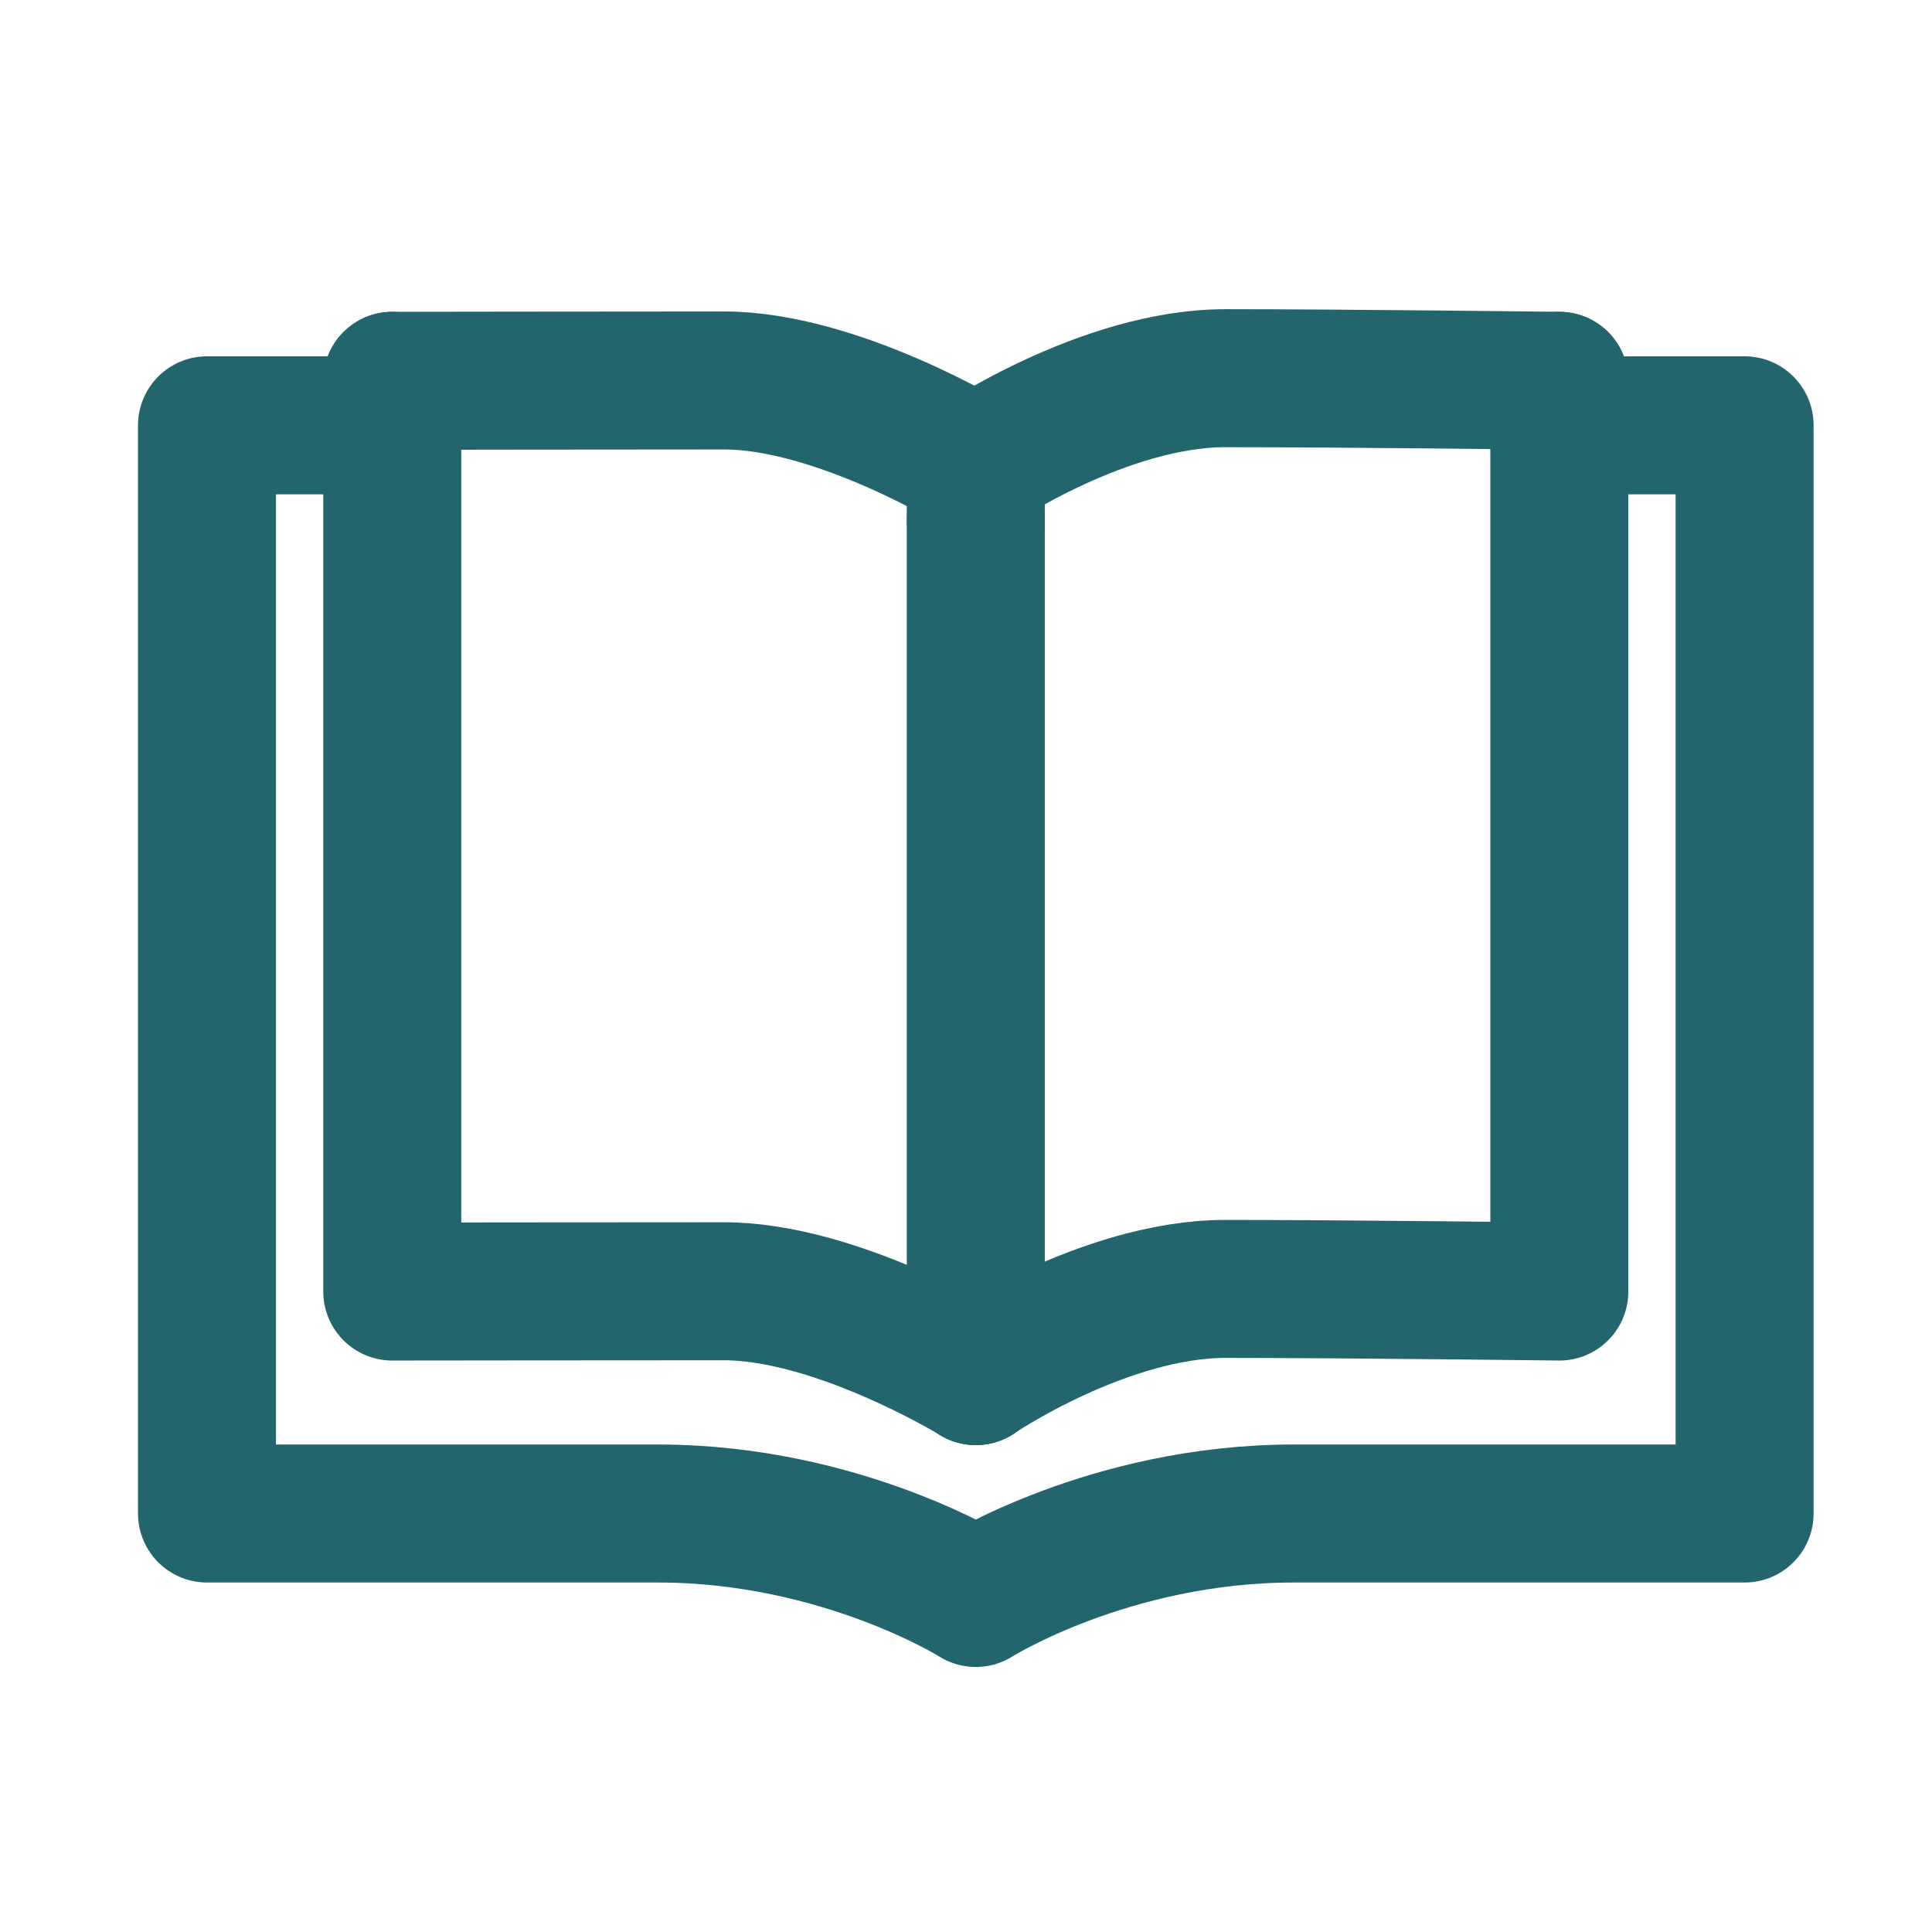
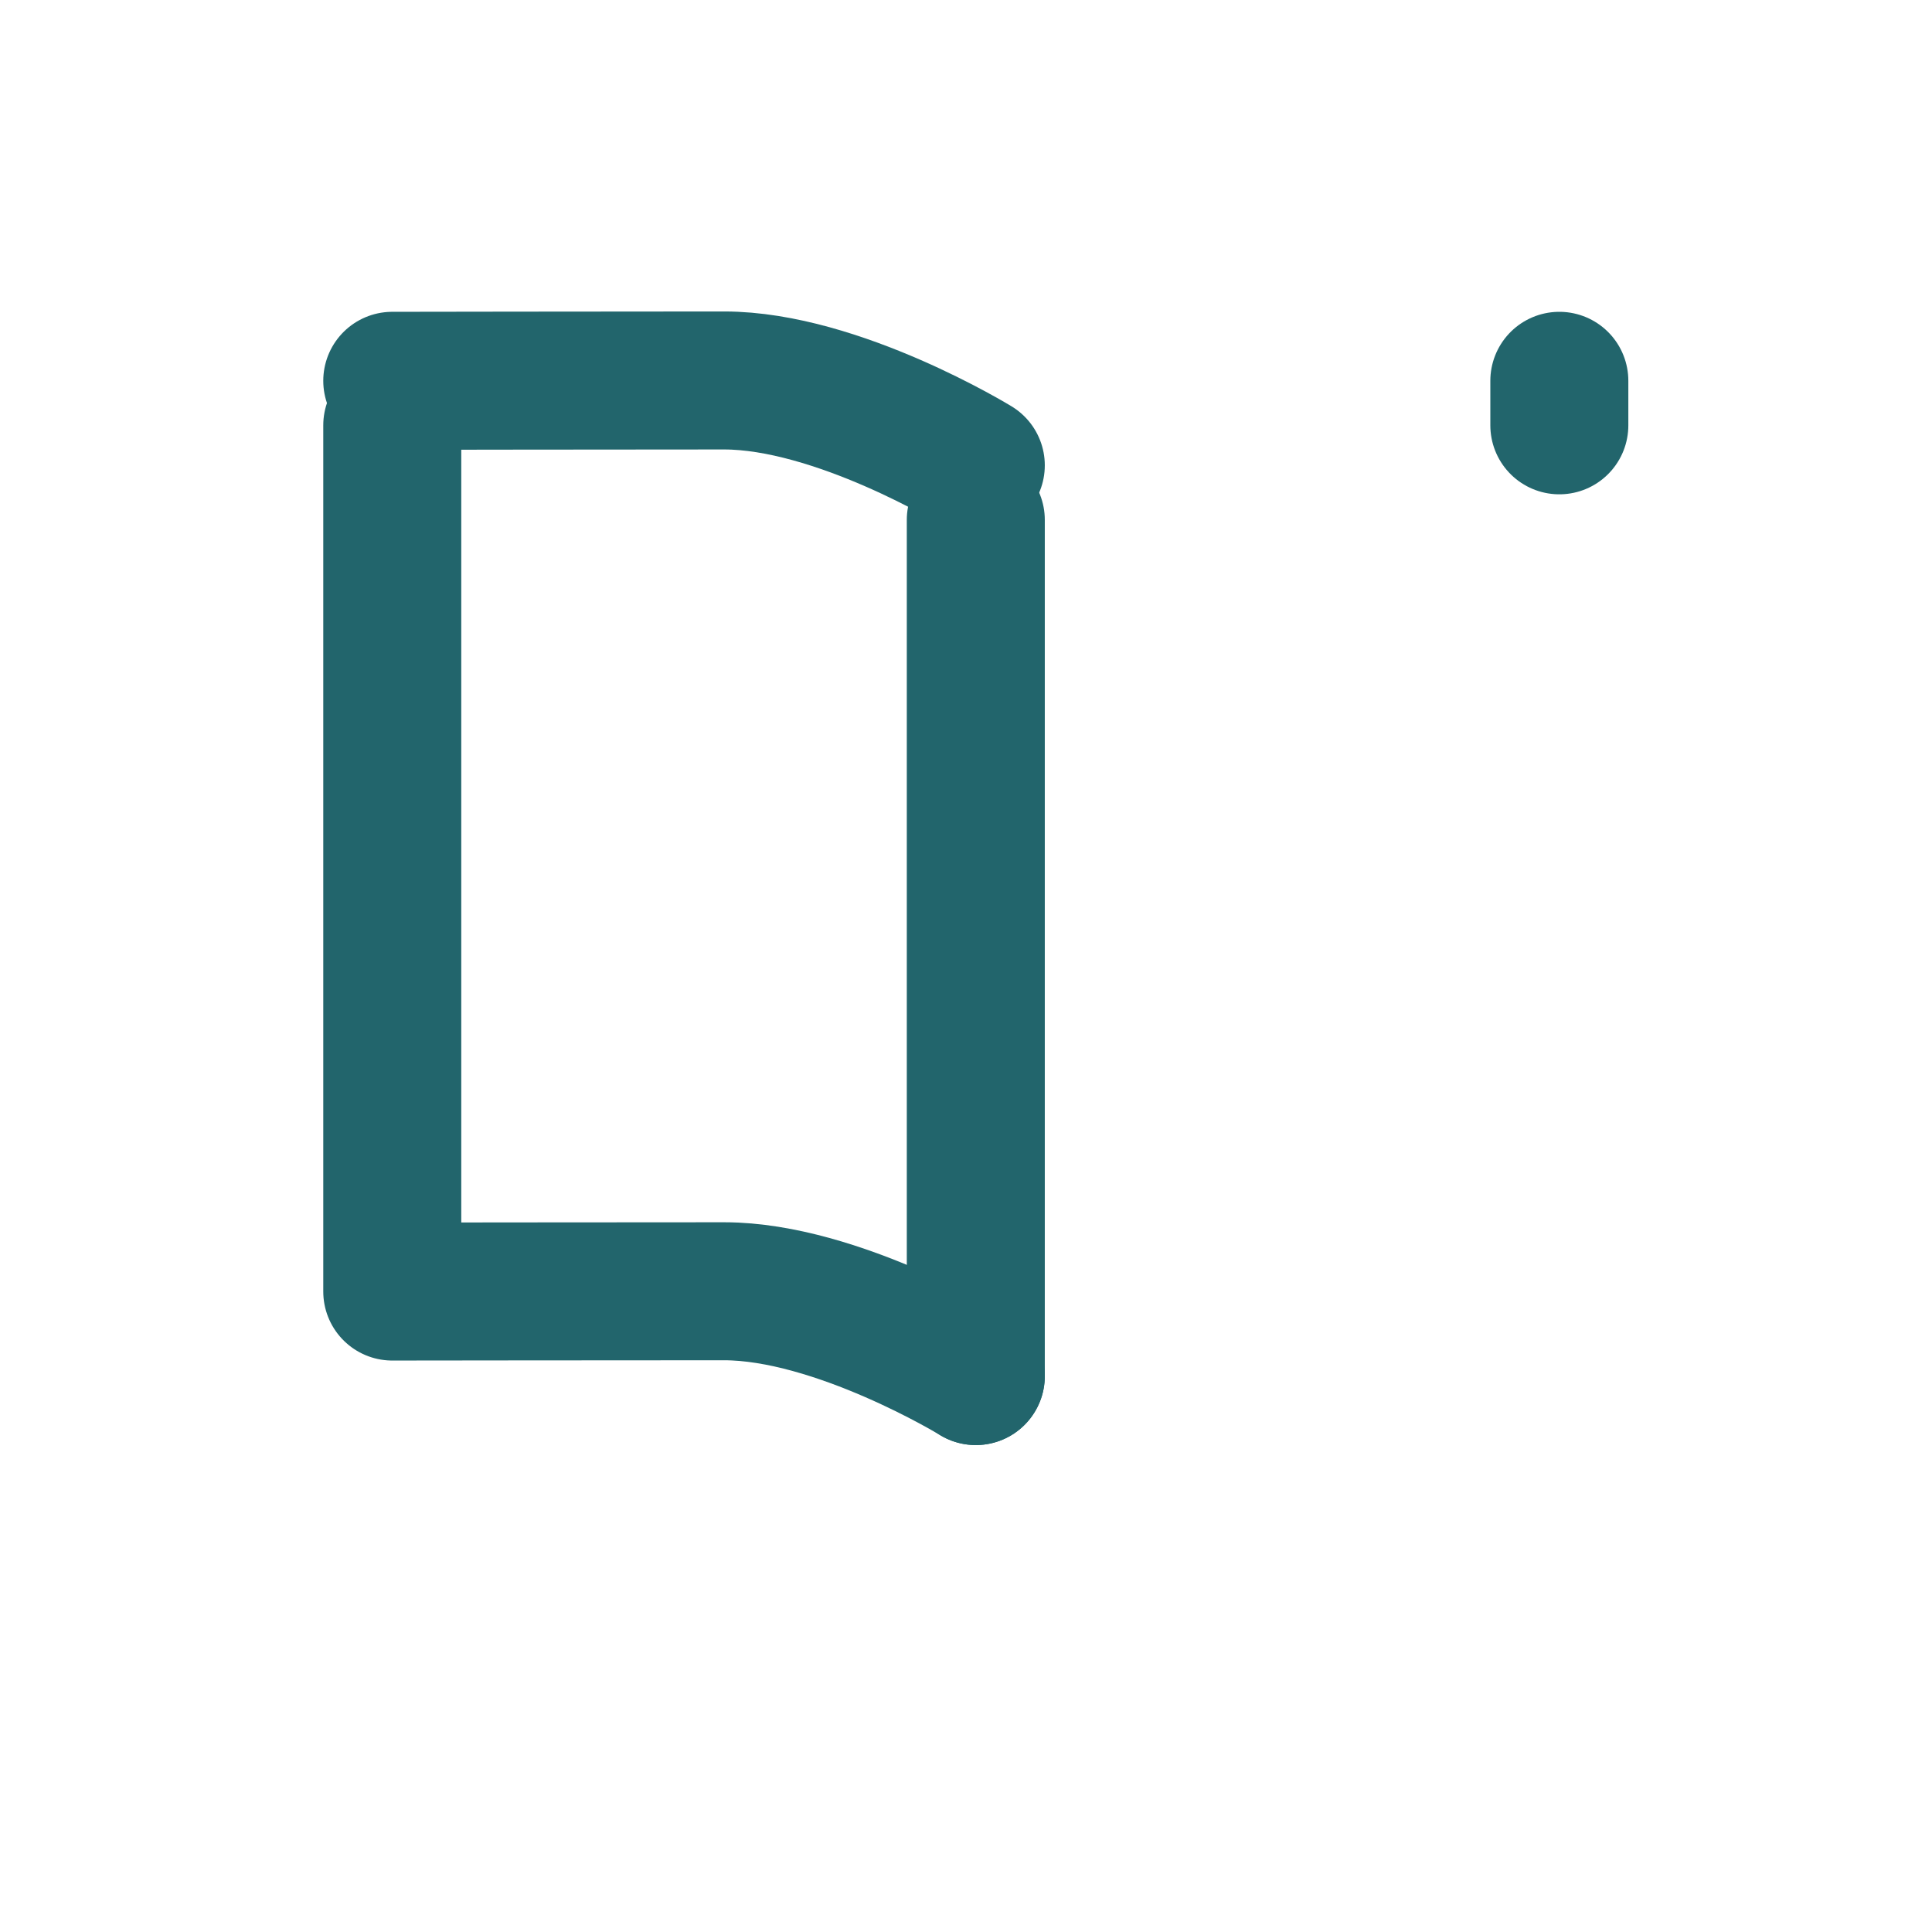
<svg xmlns="http://www.w3.org/2000/svg" width="28px" height="28px" viewBox="0 0 28 28" version="1.1">
  <title>icon/medium/service/Kennzeichnungen</title>
  <g id="icon/medium/service/Kennzeichnungen" stroke="none" stroke-width="1" fill="none" fill-rule="evenodd" stroke-linecap="round" stroke-linejoin="round">
-     <path d="M5.685,6.164 L3,6.164 L3,6.716 L3,21.285 L3,21.935 L9.535,21.935 C12.198,21.935 14.142,23.159 14.142,23.159 C14.142,23.159 16.081,21.935 18.75,21.935 L25.284,21.935 L25.284,21.285 L25.284,6.716 L25.284,6.164 L22.599,6.164" id="Stroke-1" stroke="#22656C" stroke-width="2" />
    <path d="M5.685,6.164 L5.685,18.718 C5.685,18.718 8.854,18.714 10.494,18.714 C12.134,18.714 14.142,19.943 14.142,19.943" id="Stroke-3" stroke="#22656C" stroke-width="2" />
-     <polyline id="Stroke-5" stroke="#22656C" stroke-width="2" points="5.685 6.164 5.685 5.974 5.685 5.519" />
    <path d="M5.685,5.519 C5.685,5.519 8.854,5.514 10.494,5.514 C12.134,5.514 14.142,6.744 14.142,6.744" id="Stroke-7" stroke="#22656C" stroke-width="2" />
-     <path d="M22.599,6.164 L22.599,18.718 C22.599,18.718 19.516,18.68 17.76,18.68 C16.004,18.68 14.142,19.943 14.142,19.943" id="Stroke-9" stroke="#22656C" stroke-width="2" />
    <polyline id="Stroke-13" stroke="#22656C" stroke-width="2" points="22.599 6.164 22.599 5.974 22.599 5.519" />
-     <path d="M14.142,6.744 C14.142,6.744 16.004,5.481 17.76,5.481 C19.516,5.481 22.599,5.519 22.599,5.519" id="Stroke-17" stroke="#22656C" stroke-width="2" />
-     <line x1="14.142" y1="6.744" x2="14.142" y2="7.536" id="Stroke-19" stroke="#22656C" stroke-width="2" />
    <line x1="14.142" y1="7.535" x2="14.142" y2="19.943" id="Stroke-23" stroke="#22656C" stroke-width="2" />
  </g>
</svg>